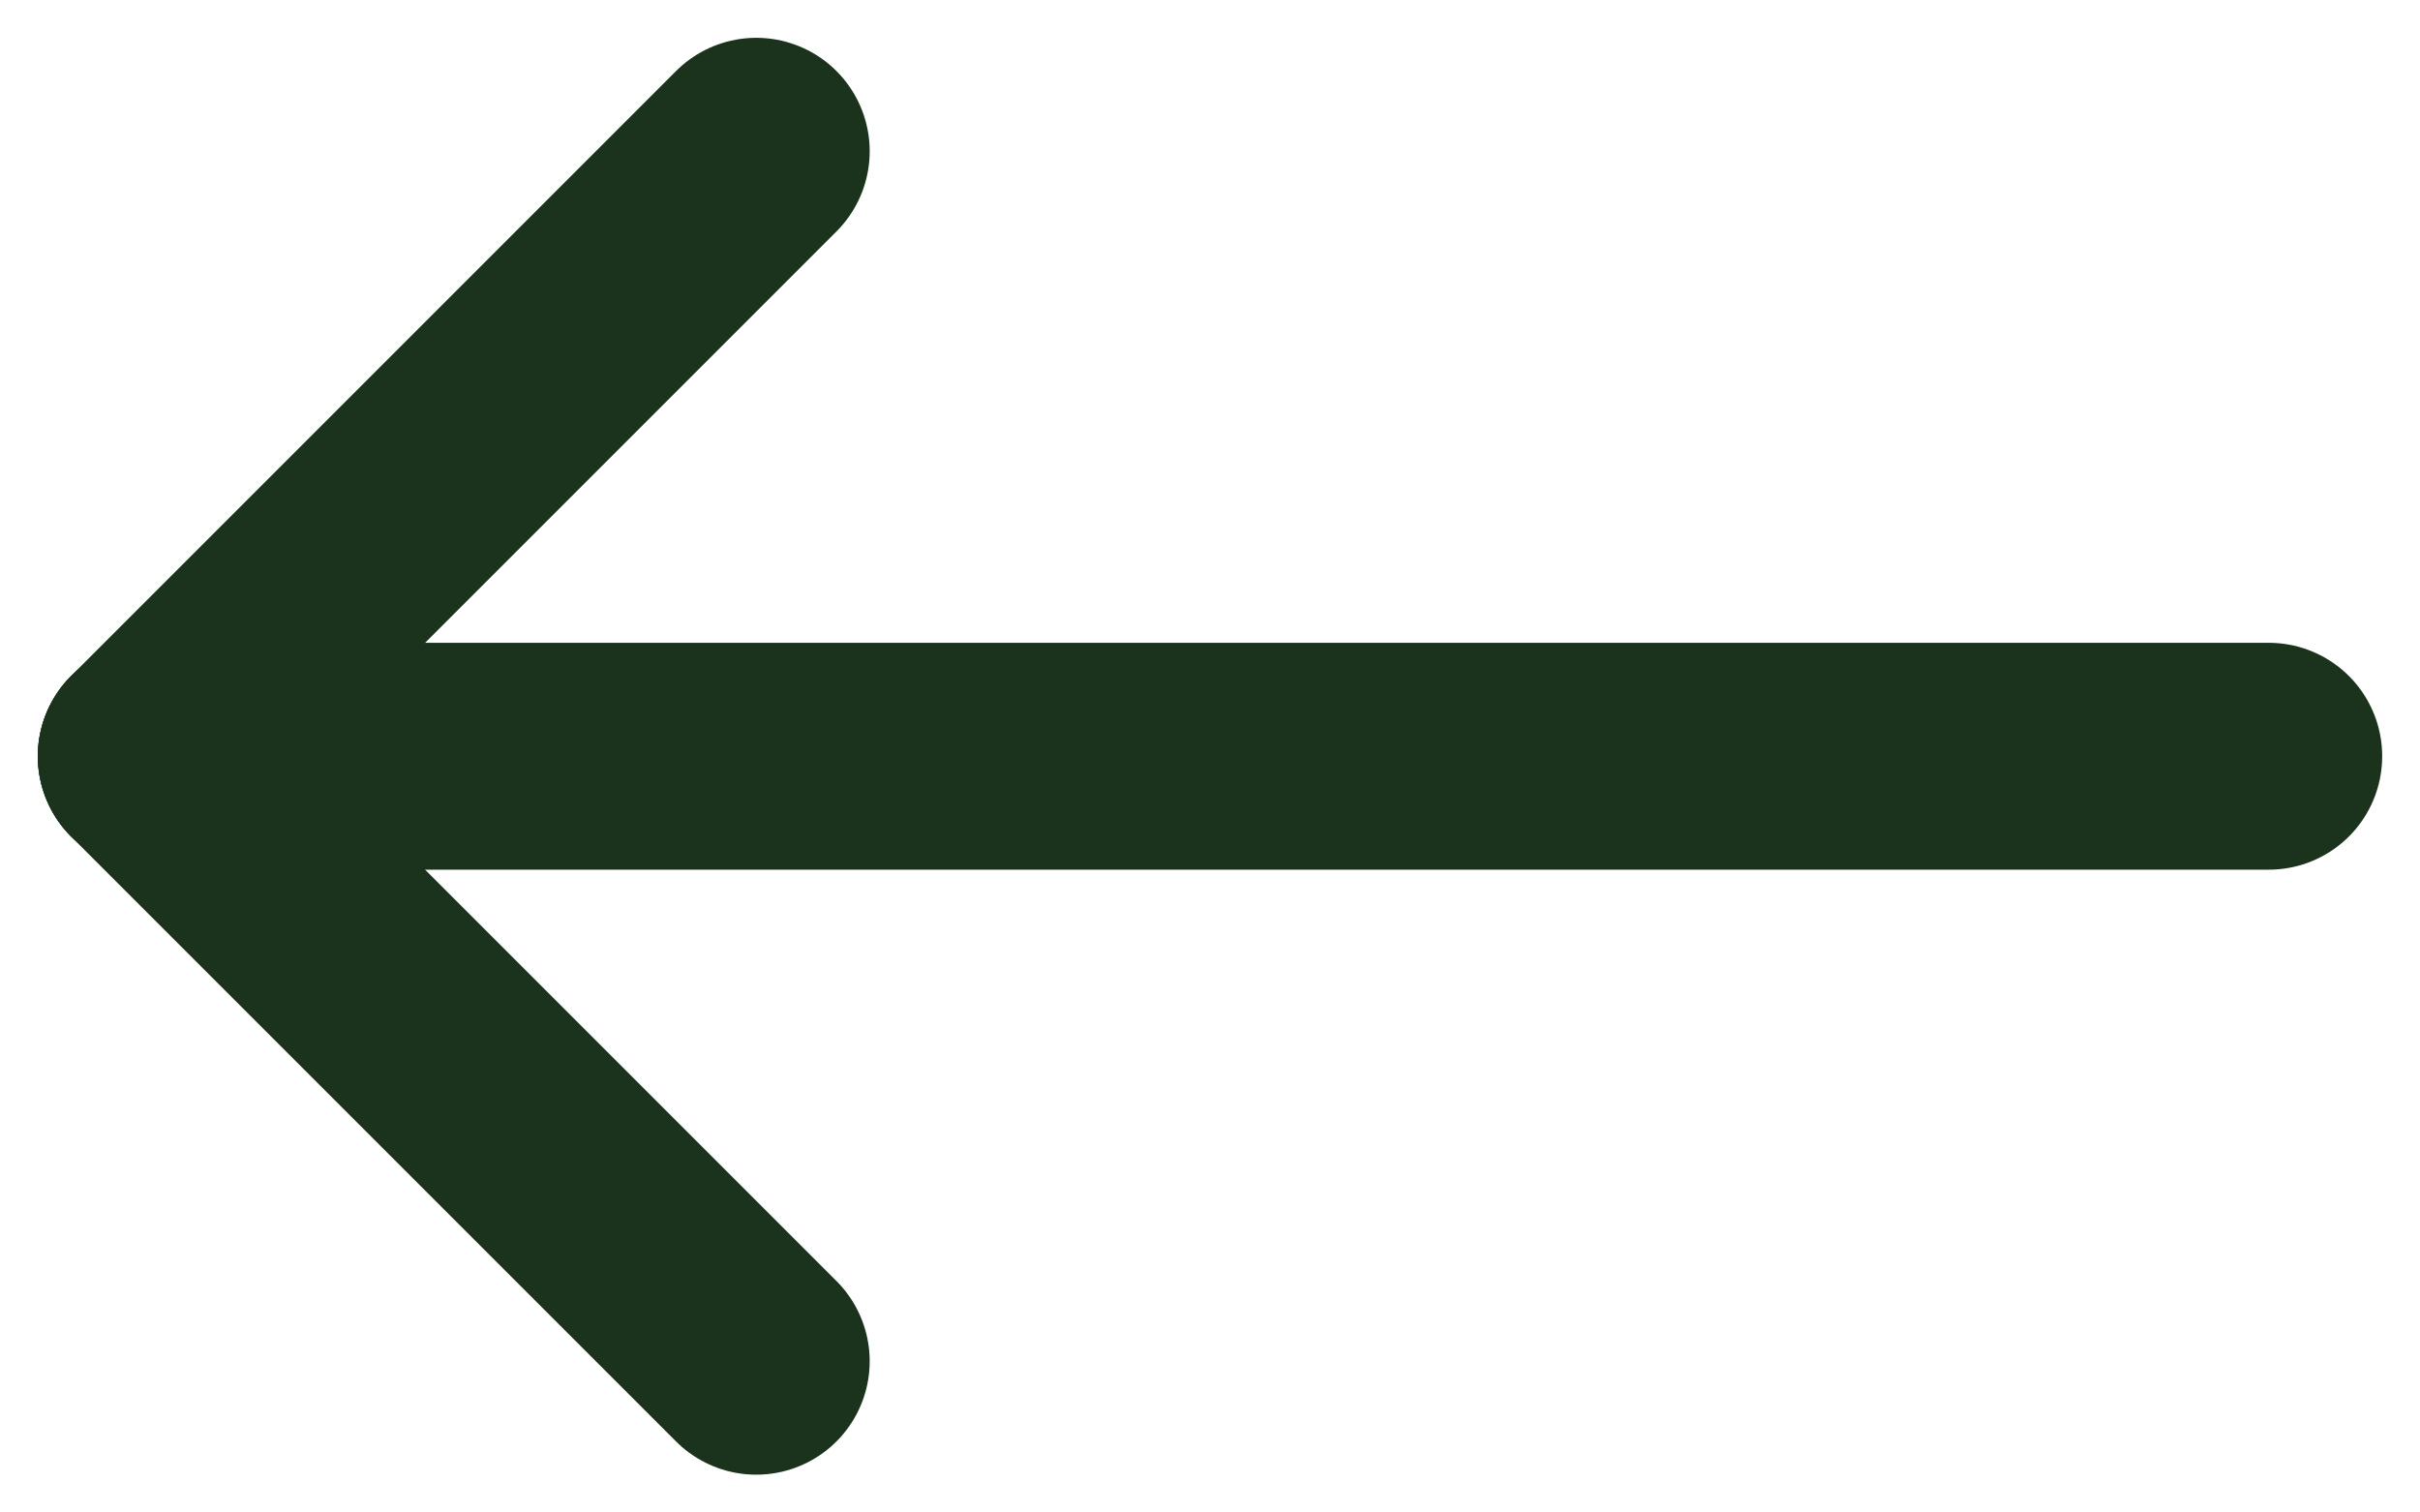
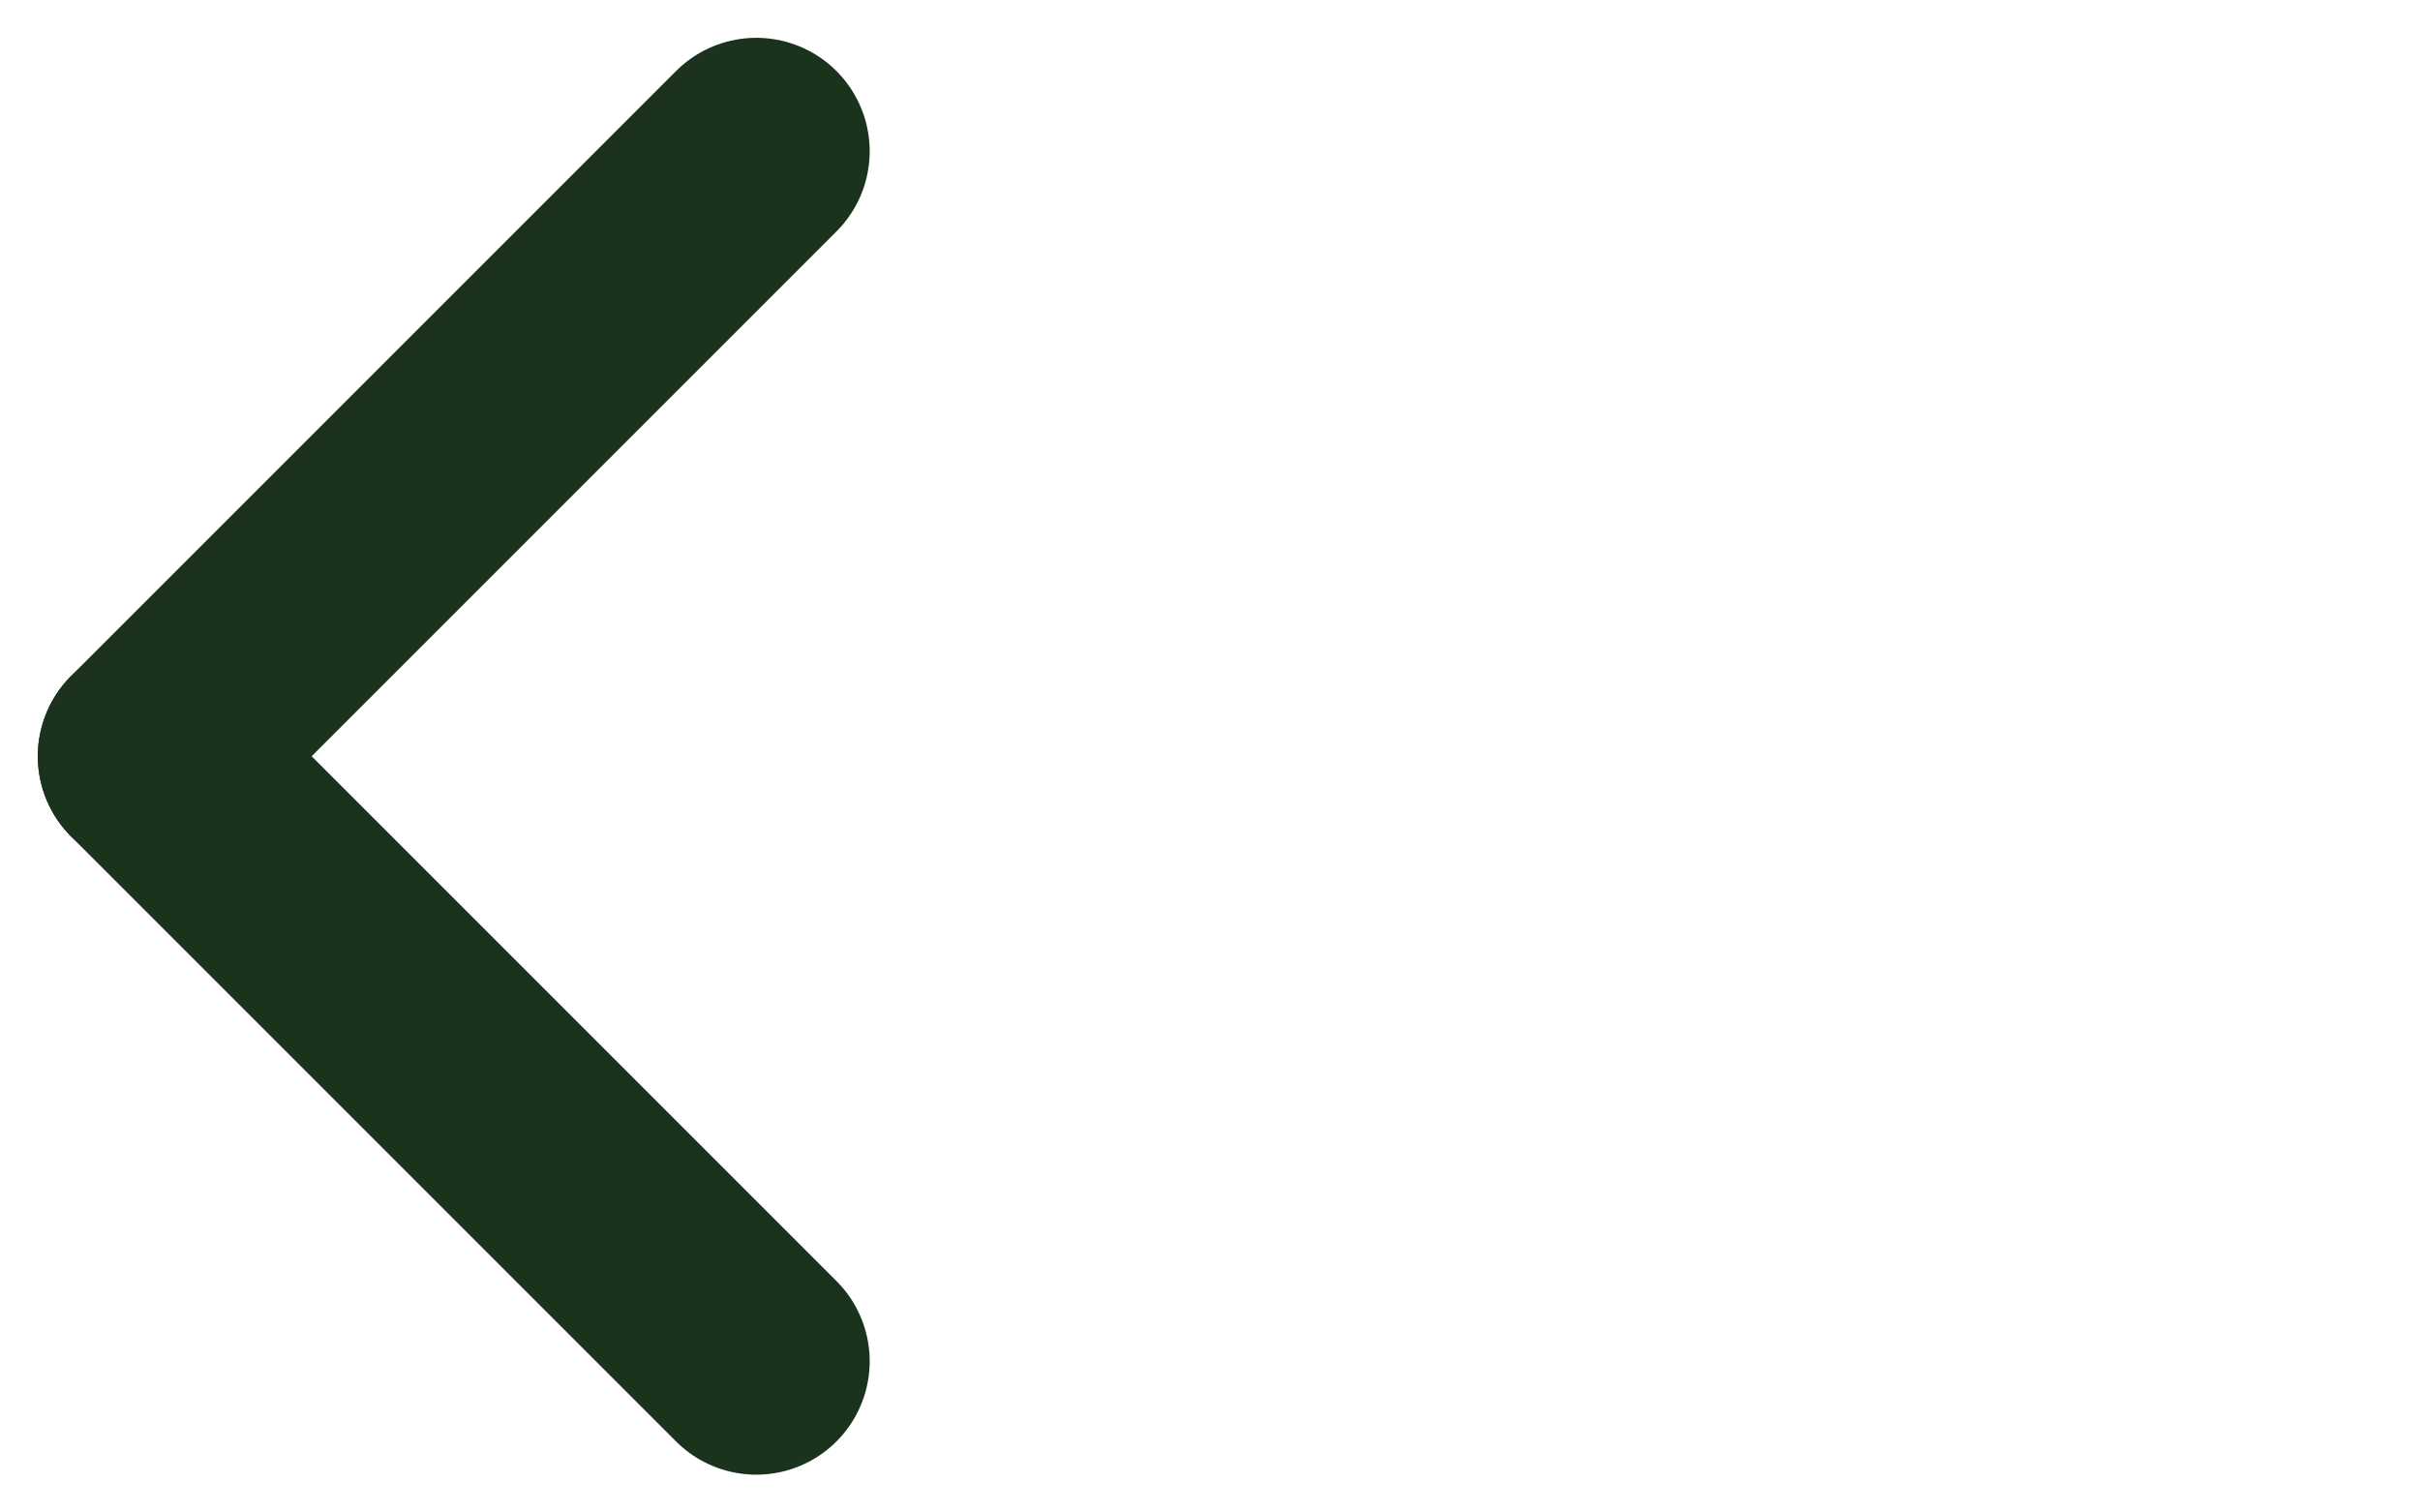
<svg xmlns="http://www.w3.org/2000/svg" width="16" height="10" viewBox="0 0 16 10" fill="none">
-   <path d="M15 5H1" stroke="#1B321D" stroke-width="1.5" stroke-linecap="round" stroke-linejoin="round" />
  <path d="M5 9L1 5" stroke="#1B321D" stroke-width="1.5" stroke-linecap="round" stroke-linejoin="round" />
  <path d="M5 1L1 5" stroke="#1B321D" stroke-width="1.5" stroke-linecap="round" stroke-linejoin="round" />
</svg>